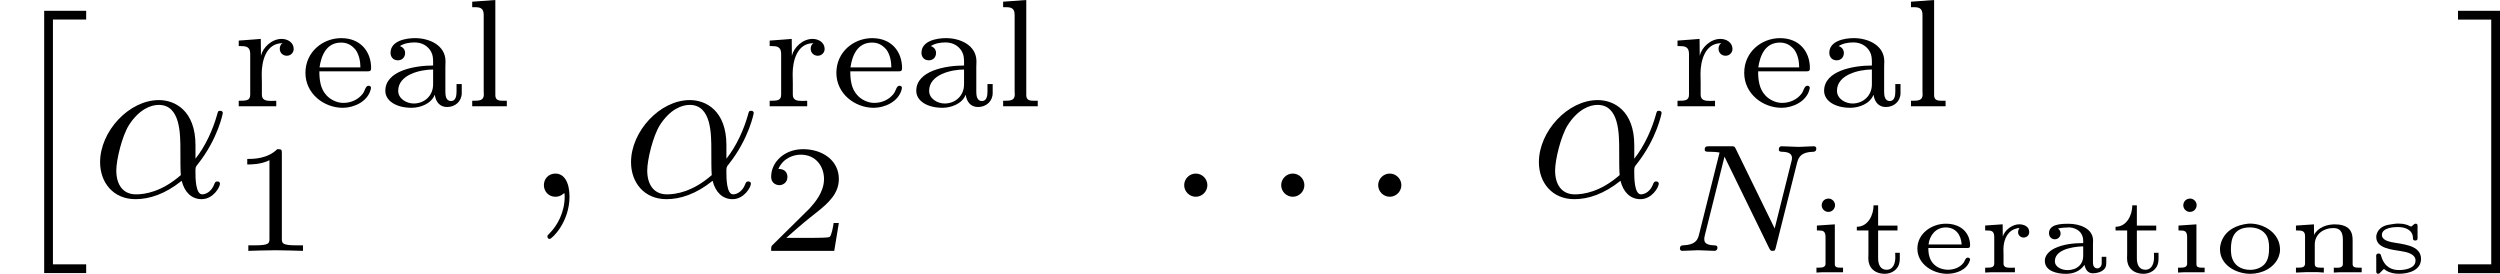
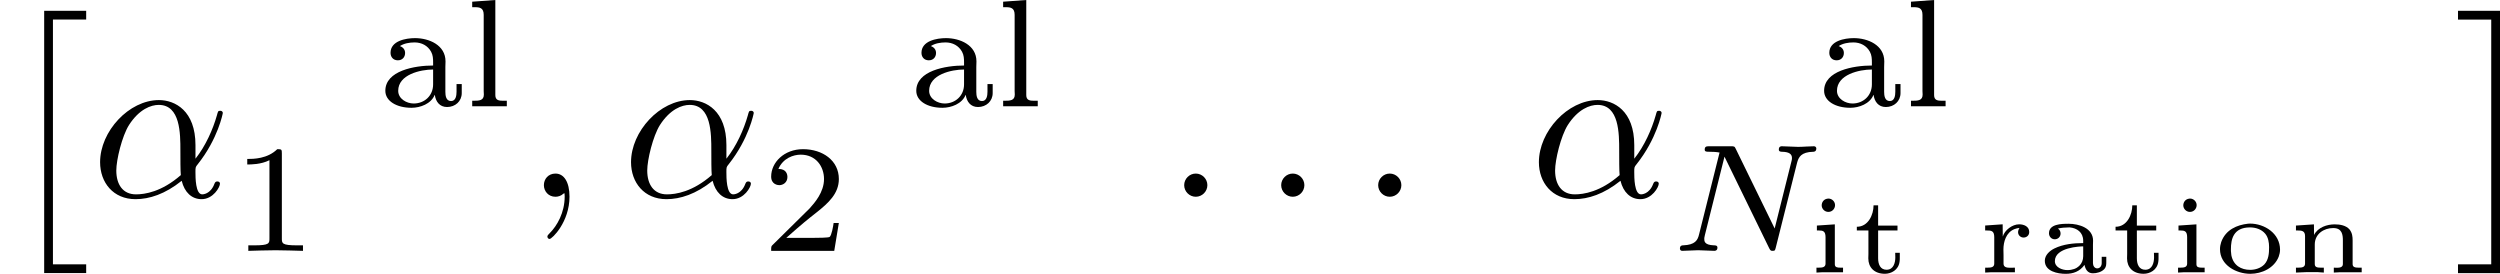
<svg xmlns="http://www.w3.org/2000/svg" xmlns:xlink="http://www.w3.org/1999/xlink" height="15.645pt" version="1.1" viewBox="61.768 53.804 113.861 12.469" width="142.86pt">
  <defs>
    <path d="m1.011 -2.007v-0.005c0.159 -0.035 0.319 -0.05 0.478 -0.05h0.065c0.309 0.03 0.603 0.214 0.603 0.608v0.105c-0.433 0 -0.917 0.05 -1.31 0.244c-0.214 0.105 -0.438 0.299 -0.438 0.563c0 0.488 0.598 0.593 0.951 0.593c0.334 0 0.638 -0.1 0.857 -0.408c0.035 0.179 0.13 0.384 0.379 0.384c0.179 0 0.403 -0.055 0.533 -0.204c0.08 -0.095 0.08 -0.204 0.08 -0.319v-0.229h-0.209v0.289c0 0.13 -0.08 0.239 -0.204 0.239s-0.194 -0.12 -0.194 -0.239v-0.837c0 -0.06 0.005 -0.12 0.005 -0.184c0 -0.578 -0.643 -0.772 -1.116 -0.772c-0.339 0 -0.892 0.015 -0.892 0.433c0 0.139 0.1 0.274 0.264 0.274c0.139 0 0.264 -0.105 0.264 -0.264c0 -0.09 -0.04 -0.174 -0.115 -0.219zm1.146 0.807v0.448c0 0.349 -0.254 0.633 -0.722 0.633c-0.229 0 -0.568 -0.12 -0.568 -0.408c0 -0.633 1.161 -0.672 1.29 -0.672z" id="g0-97" />
-     <path d="m0.822 -1.126h1.803c0.09 0 0.1 -0.06 0.1 -0.115c0 -0.548 -0.389 -0.991 -1.106 -0.991c-0.638 0 -1.295 0.443 -1.295 1.136c0 0.712 0.717 1.146 1.355 1.146c0.394 0 0.887 -0.164 1.026 -0.583c0.01 -0.025 0.02 -0.05 0.02 -0.08c-0.01 -0.05 -0.055 -0.075 -0.105 -0.075c-0.105 0 -0.139 0.164 -0.199 0.244c-0.164 0.209 -0.438 0.309 -0.697 0.309c-0.304 0 -0.613 -0.134 -0.767 -0.403c-0.11 -0.179 -0.134 -0.384 -0.134 -0.588zm0.01 -0.159c0.045 -0.408 0.324 -0.777 0.787 -0.777c0.418 0 0.692 0.299 0.722 0.777h-1.509z" id="g0-101" />
    <path d="m0.433 -2.147v0.224h0.085c0.179 0 0.309 0.02 0.309 0.304v1.205c0 0.169 -0.149 0.184 -0.304 0.184h-0.11v0.224l0.279 -0.015h0.932v-0.209h-0.13c-0.13 0 -0.244 -0.015 -0.244 -0.154v-1.818l-0.817 0.055zm0.483 -1.225c-0.169 0.02 -0.264 0.164 -0.264 0.304c0 0.154 0.13 0.299 0.304 0.299c0.179 0 0.304 -0.149 0.304 -0.309c0 -0.154 -0.13 -0.299 -0.304 -0.299c-0.015 0 -0.025 0 -0.04 0.005z" id="g0-105" />
    <path d="m0.408 -2.147v0.224h0.08c0.179 0 0.334 0.015 0.334 0.254v1.255c0 0.169 -0.149 0.184 -0.304 0.184h-0.11v0.224l0.483 -0.02h0.503l0.284 0.02v-0.224h-0.149c-0.139 0 -0.264 -0.015 -0.264 -0.164v-0.892c0 -0.478 0.413 -0.747 0.832 -0.747h0.015c0.399 0 0.433 0.309 0.433 0.563v1.076c0 0.144 -0.134 0.169 -0.269 0.169c-0.05 0 -0.1 -0.005 -0.144 -0.005v0.224l0.284 -0.015h0.986v-0.209h-0.144c-0.139 0 -0.269 -0.015 -0.269 -0.159v-1.071c0 -0.184 -0.015 -0.344 -0.139 -0.508c-0.164 -0.189 -0.438 -0.234 -0.677 -0.234c-0.349 0 -0.767 0.134 -0.941 0.483l-0.005 -0.483l-0.817 0.055z" id="g0-110" />
    <path d="m1.599 -2.232c-0.493 0.055 -1.016 0.269 -1.22 0.837c-0.035 0.105 -0.055 0.214 -0.055 0.324c0 0.732 0.747 1.121 1.38 1.121c0.523 0 1.091 -0.259 1.295 -0.782c0.035 -0.1 0.06 -0.209 0.06 -0.314c0 -0.747 -0.712 -1.191 -1.37 -1.191c-0.03 0 -0.06 0 -0.09 0.005zm-0.777 1.235v-0.075c0 -0.438 0.1 -0.991 0.867 -0.991c0.259 0 0.523 0.085 0.692 0.284c0.144 0.169 0.179 0.408 0.179 0.618c0 0.279 -0.02 0.573 -0.219 0.787c-0.164 0.164 -0.403 0.244 -0.643 0.244c-0.408 0 -0.767 -0.199 -0.857 -0.667c-0.01 -0.065 -0.01 -0.134 -0.02 -0.199z" id="g0-111" />
    <path d="m0.379 -2.147v0.224h0.08c0.199 0 0.334 0.015 0.334 0.304v1.205c0 0.169 -0.149 0.184 -0.304 0.184h-0.11v0.224l0.279 -0.015h1.076v-0.209c-0.07 0 -0.144 0.005 -0.214 0.005c-0.164 0 -0.304 -0.025 -0.304 -0.189v-0.384c0 -0.09 -0.005 -0.174 -0.005 -0.264c0 -0.334 0.115 -0.767 0.498 -0.922c0.075 -0.03 0.154 -0.05 0.234 -0.05c-0.04 0.055 -0.065 0.125 -0.065 0.189c0 0.134 0.11 0.244 0.249 0.244c0.134 0 0.259 -0.09 0.259 -0.254c0 -0.259 -0.254 -0.349 -0.458 -0.349c-0.319 0 -0.663 0.269 -0.747 0.558l-0.005 -0.558l-0.797 0.055z" id="g0-114" />
-     <path d="m1.225 -2.232c-0.249 0.04 -0.473 0.04 -0.677 0.199c-0.125 0.1 -0.204 0.254 -0.204 0.408c0 0.518 0.707 0.573 1.136 0.643c0.244 0.04 0.653 0.12 0.653 0.428c0 0.389 -0.553 0.433 -0.752 0.433c-0.334 0 -0.667 -0.13 -0.817 -0.653c-0.015 -0.07 -0.05 -0.1 -0.115 -0.1c-0.09 0 -0.11 0.055 -0.11 0.12c0 0.03 0.005 0.055 0.005 0.075v0.608c0 0.06 0.01 0.12 0.085 0.12c0.05 0 0.085 -0.04 0.12 -0.08l0.075 -0.075c0.015 -0.015 0.04 -0.055 0.07 -0.055h0.005c0.01 0 0.015 0.005 0.025 0.01l0.06 0.045c0.174 0.115 0.389 0.154 0.598 0.154c0.448 0 1.001 -0.164 1.001 -0.677c0 -0.653 -0.892 -0.667 -1.36 -0.767c-0.179 -0.04 -0.423 -0.12 -0.423 -0.324c0 -0.329 0.538 -0.359 0.702 -0.359h0.05c0.279 0 0.663 0.11 0.663 0.508c0 0.065 0.025 0.105 0.1 0.105c0.095 0 0.11 -0.045 0.11 -0.11v-0.558c0 -0.055 -0.02 -0.1 -0.08 -0.1c-0.1 0 -0.159 0.13 -0.219 0.13c-0.07 -0.015 -0.134 -0.07 -0.214 -0.085c-0.115 -0.035 -0.239 -0.05 -0.364 -0.05c-0.04 0 -0.08 0 -0.12 0.005z" id="g0-115" />
    <path d="m1.016 -3.068c0 0.423 -0.239 0.976 -0.762 0.976v0.169h0.528v1.071c0 0.065 -0.005 0.134 -0.005 0.199c0 0.408 0.269 0.702 0.757 0.702c0.274 0 0.618 -0.164 0.667 -0.553c0.01 -0.06 0.01 -0.115 0.01 -0.174v-0.229h-0.209c0 0.065 0.005 0.139 0.005 0.209c0 0.224 -0.07 0.563 -0.399 0.563c-0.279 0 -0.384 -0.239 -0.384 -0.523v-1.265h0.882v-0.224h-0.882v-0.922h-0.209z" id="g0-116" />
    <path d="m4.752 -2.351c0 -1.564 -0.927 -2.052 -1.664 -2.052c-1.365 0 -2.68 1.425 -2.68 2.829c0 0.927 0.598 1.684 1.614 1.684c0.628 0 1.345 -0.229 2.102 -0.837c0.13 0.528 0.458 0.837 0.907 0.837c0.528 0 0.837 -0.548 0.837 -0.707c0 -0.07 -0.06 -0.1 -0.12 -0.1c-0.07 0 -0.1 0.03 -0.13 0.1c-0.179 0.488 -0.538 0.488 -0.558 0.488c-0.309 0 -0.309 -0.777 -0.309 -1.016c0 -0.209 0 -0.229 0.1 -0.349c0.936 -1.176 1.146 -2.331 1.146 -2.341c0 -0.02 -0.01 -0.1 -0.12 -0.1c-0.1 0 -0.1 0.03 -0.149 0.209c-0.179 0.628 -0.508 1.385 -0.976 1.973v-0.618zm-0.667 1.365c-0.877 0.767 -1.644 0.877 -2.042 0.877c-0.598 0 -0.897 -0.448 -0.897 -1.086c0 -0.488 0.259 -1.564 0.578 -2.072c0.468 -0.727 1.006 -0.917 1.355 -0.917c0.986 0 0.986 1.305 0.986 2.082c0 0.369 0 0.946 0.02 1.116z" id="g2-11" />
    <path d="m1.913 -0.528c0 -0.289 -0.239 -0.528 -0.528 -0.528s-0.528 0.239 -0.528 0.528s0.239 0.528 0.528 0.528s0.528 -0.239 0.528 -0.528z" id="g2-58" />
    <path d="m2.022 -0.01c0 -0.658 -0.249 -1.046 -0.638 -1.046c-0.329 0 -0.528 0.249 -0.528 0.528c0 0.269 0.199 0.528 0.528 0.528c0.12 0 0.249 -0.04 0.349 -0.13c0.03 -0.02 0.04 -0.03 0.05 -0.03s0.02 0.01 0.02 0.149c0 0.737 -0.349 1.335 -0.677 1.664c-0.11 0.11 -0.11 0.13 -0.11 0.159c0 0.07 0.05 0.11 0.1 0.11c0.11 0 0.907 -0.767 0.907 -1.933z" id="g2-59" />
    <path d="m2.012 11.547h1.913v-0.399h-1.514v-11.148h1.514v-0.399h-1.913v11.945z" id="g5-2" />
    <path d="m2.132 11.547v-11.945h-1.913v0.399h1.514v11.148h-1.514v0.399h1.913z" id="g5-3" />
    <path d="m2.336 -4.435c0 -0.188 -0.014 -0.195 -0.209 -0.195c-0.446 0.439 -1.081 0.446 -1.367 0.446v0.251c0.167 0 0.628 0 1.011 -0.195v3.557c0 0.23 0 0.321 -0.697 0.321h-0.265v0.251c0.126 -0.007 0.983 -0.028 1.241 -0.028c0.216 0 1.095 0.021 1.248 0.028v-0.251h-0.265c-0.697 0 -0.697 -0.091 -0.697 -0.321v-3.864z" id="g4-49" />
    <path d="m3.522 -1.269h-0.237c-0.021 0.153 -0.091 0.565 -0.181 0.635c-0.056 0.042 -0.593 0.042 -0.69 0.042h-1.283c0.732 -0.649 0.976 -0.844 1.395 -1.172c0.516 -0.411 0.997 -0.844 0.997 -1.506c0 -0.844 -0.739 -1.36 -1.632 -1.36c-0.865 0 -1.451 0.607 -1.451 1.248c0 0.356 0.3 0.391 0.37 0.391c0.167 0 0.37 -0.119 0.37 -0.37c0 -0.126 -0.049 -0.37 -0.411 -0.37c0.216 -0.495 0.69 -0.649 1.018 -0.649c0.697 0 1.06 0.544 1.06 1.109c0 0.607 -0.432 1.088 -0.656 1.339l-1.681 1.66c-0.07 0.063 -0.07 0.077 -0.07 0.272h2.873l0.209 -1.269z" id="g4-50" />
    <path d="m5.816 -4.003c0.07 -0.265 0.181 -0.495 0.739 -0.509c0.035 0 0.139 -0.007 0.139 -0.153c0 -0.042 -0.035 -0.098 -0.105 -0.098c-0.23 0 -0.488 0.028 -0.725 0.028c-0.167 0 -0.572 -0.028 -0.739 -0.028c-0.035 0 -0.139 0 -0.139 0.153c0 0.091 0.091 0.098 0.153 0.098c0.328 0.007 0.446 0.112 0.446 0.286c0 0.056 -0.007 0.091 -0.028 0.167l-0.76 3.041l-1.771 -3.626c-0.056 -0.119 -0.07 -0.119 -0.237 -0.119h-0.955c-0.133 0 -0.223 0 -0.223 0.153c0 0.098 0.084 0.098 0.23 0.098s0.3 0.007 0.446 0.035l-0.934 3.731c-0.063 0.265 -0.181 0.474 -0.725 0.495c-0.049 0 -0.146 0.007 -0.146 0.146c0 0.077 0.056 0.105 0.105 0.105c0.23 0 0.488 -0.028 0.725 -0.028c0.167 0 0.572 0.028 0.739 0.028c0.07 0 0.139 -0.035 0.139 -0.146c0 -0.098 -0.084 -0.105 -0.16 -0.105c-0.439 -0.014 -0.439 -0.195 -0.439 -0.293c0 -0.028 0 -0.063 0.028 -0.174l0.893 -3.571l2.036 4.17c0.056 0.112 0.084 0.119 0.153 0.119c0.112 0 0.112 -0.021 0.146 -0.146l0.969 -3.857z" id="g3-78" />
    <path d="m1.046 -2.748c0.188 -0.126 0.446 -0.167 0.669 -0.167c0.321 0 0.6 0.146 0.753 0.425c0.084 0.153 0.091 0.321 0.091 0.488v0.139c-0.844 0 -2.176 0.237 -2.176 1.151c0 0.467 0.509 0.774 1.193 0.774c0.398 0 0.893 -0.181 1.053 -0.586h0.007c0.042 0.3 0.216 0.551 0.558 0.551c0.377 0 0.669 -0.265 0.669 -0.635v-0.411h-0.237v0.349c0 0.181 -0.035 0.425 -0.251 0.425c-0.23 0 -0.258 -0.251 -0.258 -0.418v-1.13c0 -0.084 0.007 -0.167 0.007 -0.258c0 -0.746 -0.753 -1.06 -1.388 -1.06c-0.425 0 -1.116 0.126 -1.116 0.669c0 0.188 0.119 0.342 0.335 0.342c0.195 0 0.328 -0.139 0.328 -0.335c0 -0.146 -0.084 -0.258 -0.237 -0.314zm1.513 1.067v0.676c0 0.516 -0.391 0.872 -0.886 0.872c-0.314 0 -0.704 -0.209 -0.704 -0.579c0 -0.739 1.011 -0.969 1.59 -0.969z" id="g1-97" />
-     <path d="m0.907 -1.597h2.204c0.119 0 0.153 -0.042 0.153 -0.146c0 -0.753 -0.481 -1.367 -1.36 -1.367c-0.844 0 -1.632 0.628 -1.632 1.583c0 0.948 0.844 1.59 1.702 1.59c0.509 0 1.13 -0.286 1.269 -0.83c0.007 -0.021 0.014 -0.049 0.014 -0.07v-0.021c-0.007 -0.056 -0.056 -0.084 -0.112 -0.084c-0.139 0 -0.167 0.244 -0.258 0.356c-0.202 0.272 -0.537 0.425 -0.879 0.425h-0.021c-0.279 0 -0.586 -0.153 -0.753 -0.342c-0.279 -0.293 -0.328 -0.704 -0.328 -1.095zm0.007 -0.181c0.077 -0.53 0.307 -1.13 0.983 -1.13c0.251 0 0.453 0.091 0.649 0.314c0.167 0.223 0.23 0.537 0.23 0.816h-1.862z" id="g1-101" />
    <path d="m0.384 -4.77v0.251h0.126c0.216 0 0.398 0.028 0.398 0.349v3.473c0 0.049 0.007 0.098 0.007 0.153c0 0.279 -0.209 0.286 -0.488 0.286h-0.042v0.251h1.576v-0.251h-0.167c-0.195 0 -0.356 -0.021 -0.356 -0.258v-4.331l-1.053 0.077z" id="g1-108" />
-     <path d="m0.335 -2.999v0.251h0.098c0.216 0 0.425 0.021 0.425 0.349v1.855c0 0.279 -0.167 0.286 -0.523 0.286v0.251h1.709v-0.251c-0.077 0 -0.16 0.007 -0.237 0.007c-0.23 0 -0.418 -0.035 -0.418 -0.286v-0.544c0 -0.133 -0.007 -0.272 -0.007 -0.404c0 -0.551 0.181 -1.395 0.941 -1.395v0.007c-0.084 0.049 -0.119 0.146 -0.119 0.244c0 0.195 0.146 0.321 0.321 0.321c0.188 0 0.314 -0.153 0.314 -0.307c0 -0.3 -0.279 -0.46 -0.551 -0.46c-0.446 0 -0.851 0.384 -0.941 0.767l-0.007 -0.767l-0.349 0.028l-0.656 0.049z" id="g1-114" />
  </defs>
  <g id="page1">
    <use x="61.768" xlink:href="#g5-2" y="54.695" />
    <use x="65.919" xlink:href="#g2-11" y="62.765" />
    <use x="72.306" xlink:href="#g1-114" y="58.651" />
    <use x="75.407" xlink:href="#g1-101" y="58.651" />
    <use x="78.935" xlink:href="#g1-97" y="58.651" />
    <use x="82.89" xlink:href="#g1-108" y="58.651" />
    <use x="72.269" xlink:href="#g4-49" y="65.228" />
    <use x="85.683" xlink:href="#g2-59" y="62.765" />
    <use x="90.1" xlink:href="#g2-11" y="62.765" />
    <use x="96.487" xlink:href="#g1-114" y="58.651" />
    <use x="99.588" xlink:href="#g1-101" y="58.651" />
    <use x="103.116" xlink:href="#g1-97" y="58.651" />
    <use x="107.071" xlink:href="#g1-108" y="58.651" />
    <use x="96.45" xlink:href="#g4-50" y="65.228" />
    <use x="114.844" xlink:href="#g2-58" y="62.765" />
    <use x="119.262" xlink:href="#g2-58" y="62.765" />
    <use x="123.679" xlink:href="#g2-58" y="62.765" />
    <use x="131.448" xlink:href="#g2-11" y="62.765" />
    <use x="137.834" xlink:href="#g1-114" y="58.651" />
    <use x="140.935" xlink:href="#g1-101" y="58.651" />
    <use x="144.463" xlink:href="#g1-97" y="58.651" />
    <use x="148.418" xlink:href="#g1-108" y="58.651" />
    <use x="137.797" xlink:href="#g3-78" y="65.228" />
    <use x="144.084" xlink:href="#g0-105" y="66.224" />
    <use x="146.082" xlink:href="#g0-116" y="66.224" />
    <use x="148.77" xlink:href="#g0-101" y="66.224" />
    <use x="151.802" xlink:href="#g0-114" y="66.224" />
    <use x="154.489" xlink:href="#g0-97" y="66.224" />
    <use x="157.866" xlink:href="#g0-116" y="66.224" />
    <use x="160.553" xlink:href="#g0-105" y="66.224" />
    <use x="162.552" xlink:href="#g0-111" y="66.224" />
    <use x="165.928" xlink:href="#g0-110" y="66.224" />
    <use x="169.649" xlink:href="#g0-115" y="66.224" />
    <use x="173.497" xlink:href="#g5-3" y="54.695" />
  </g>
</svg>